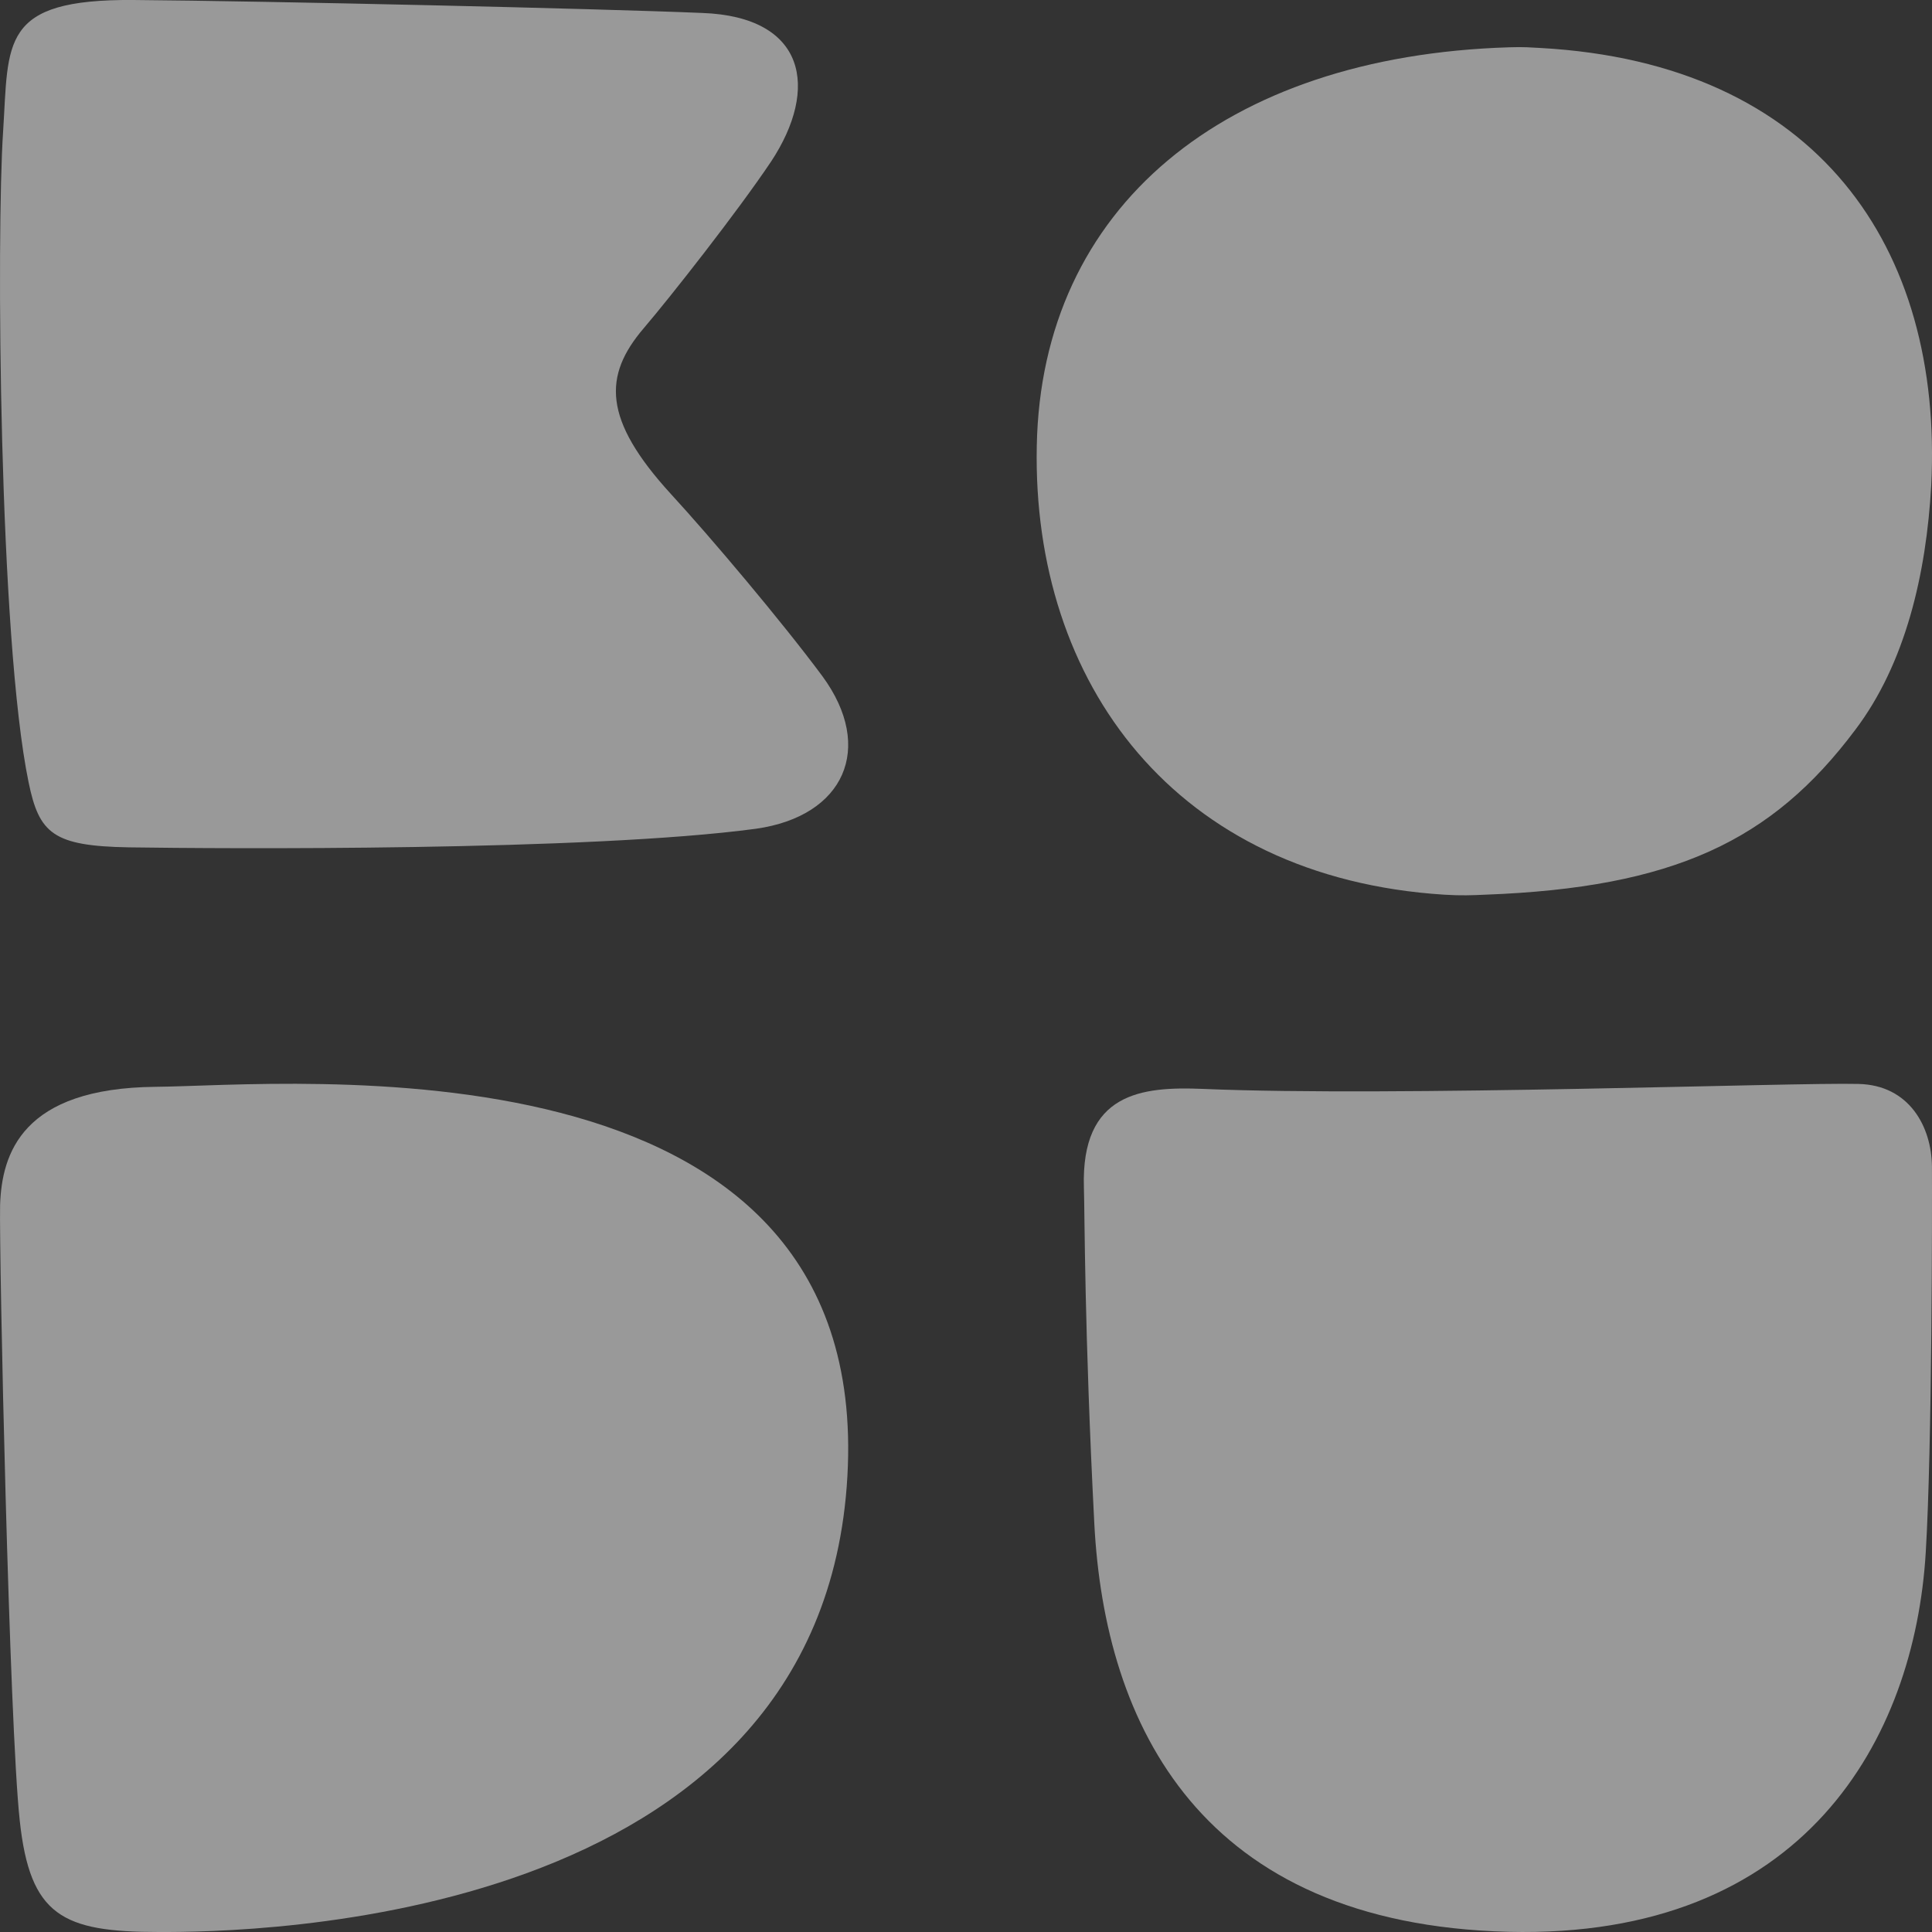
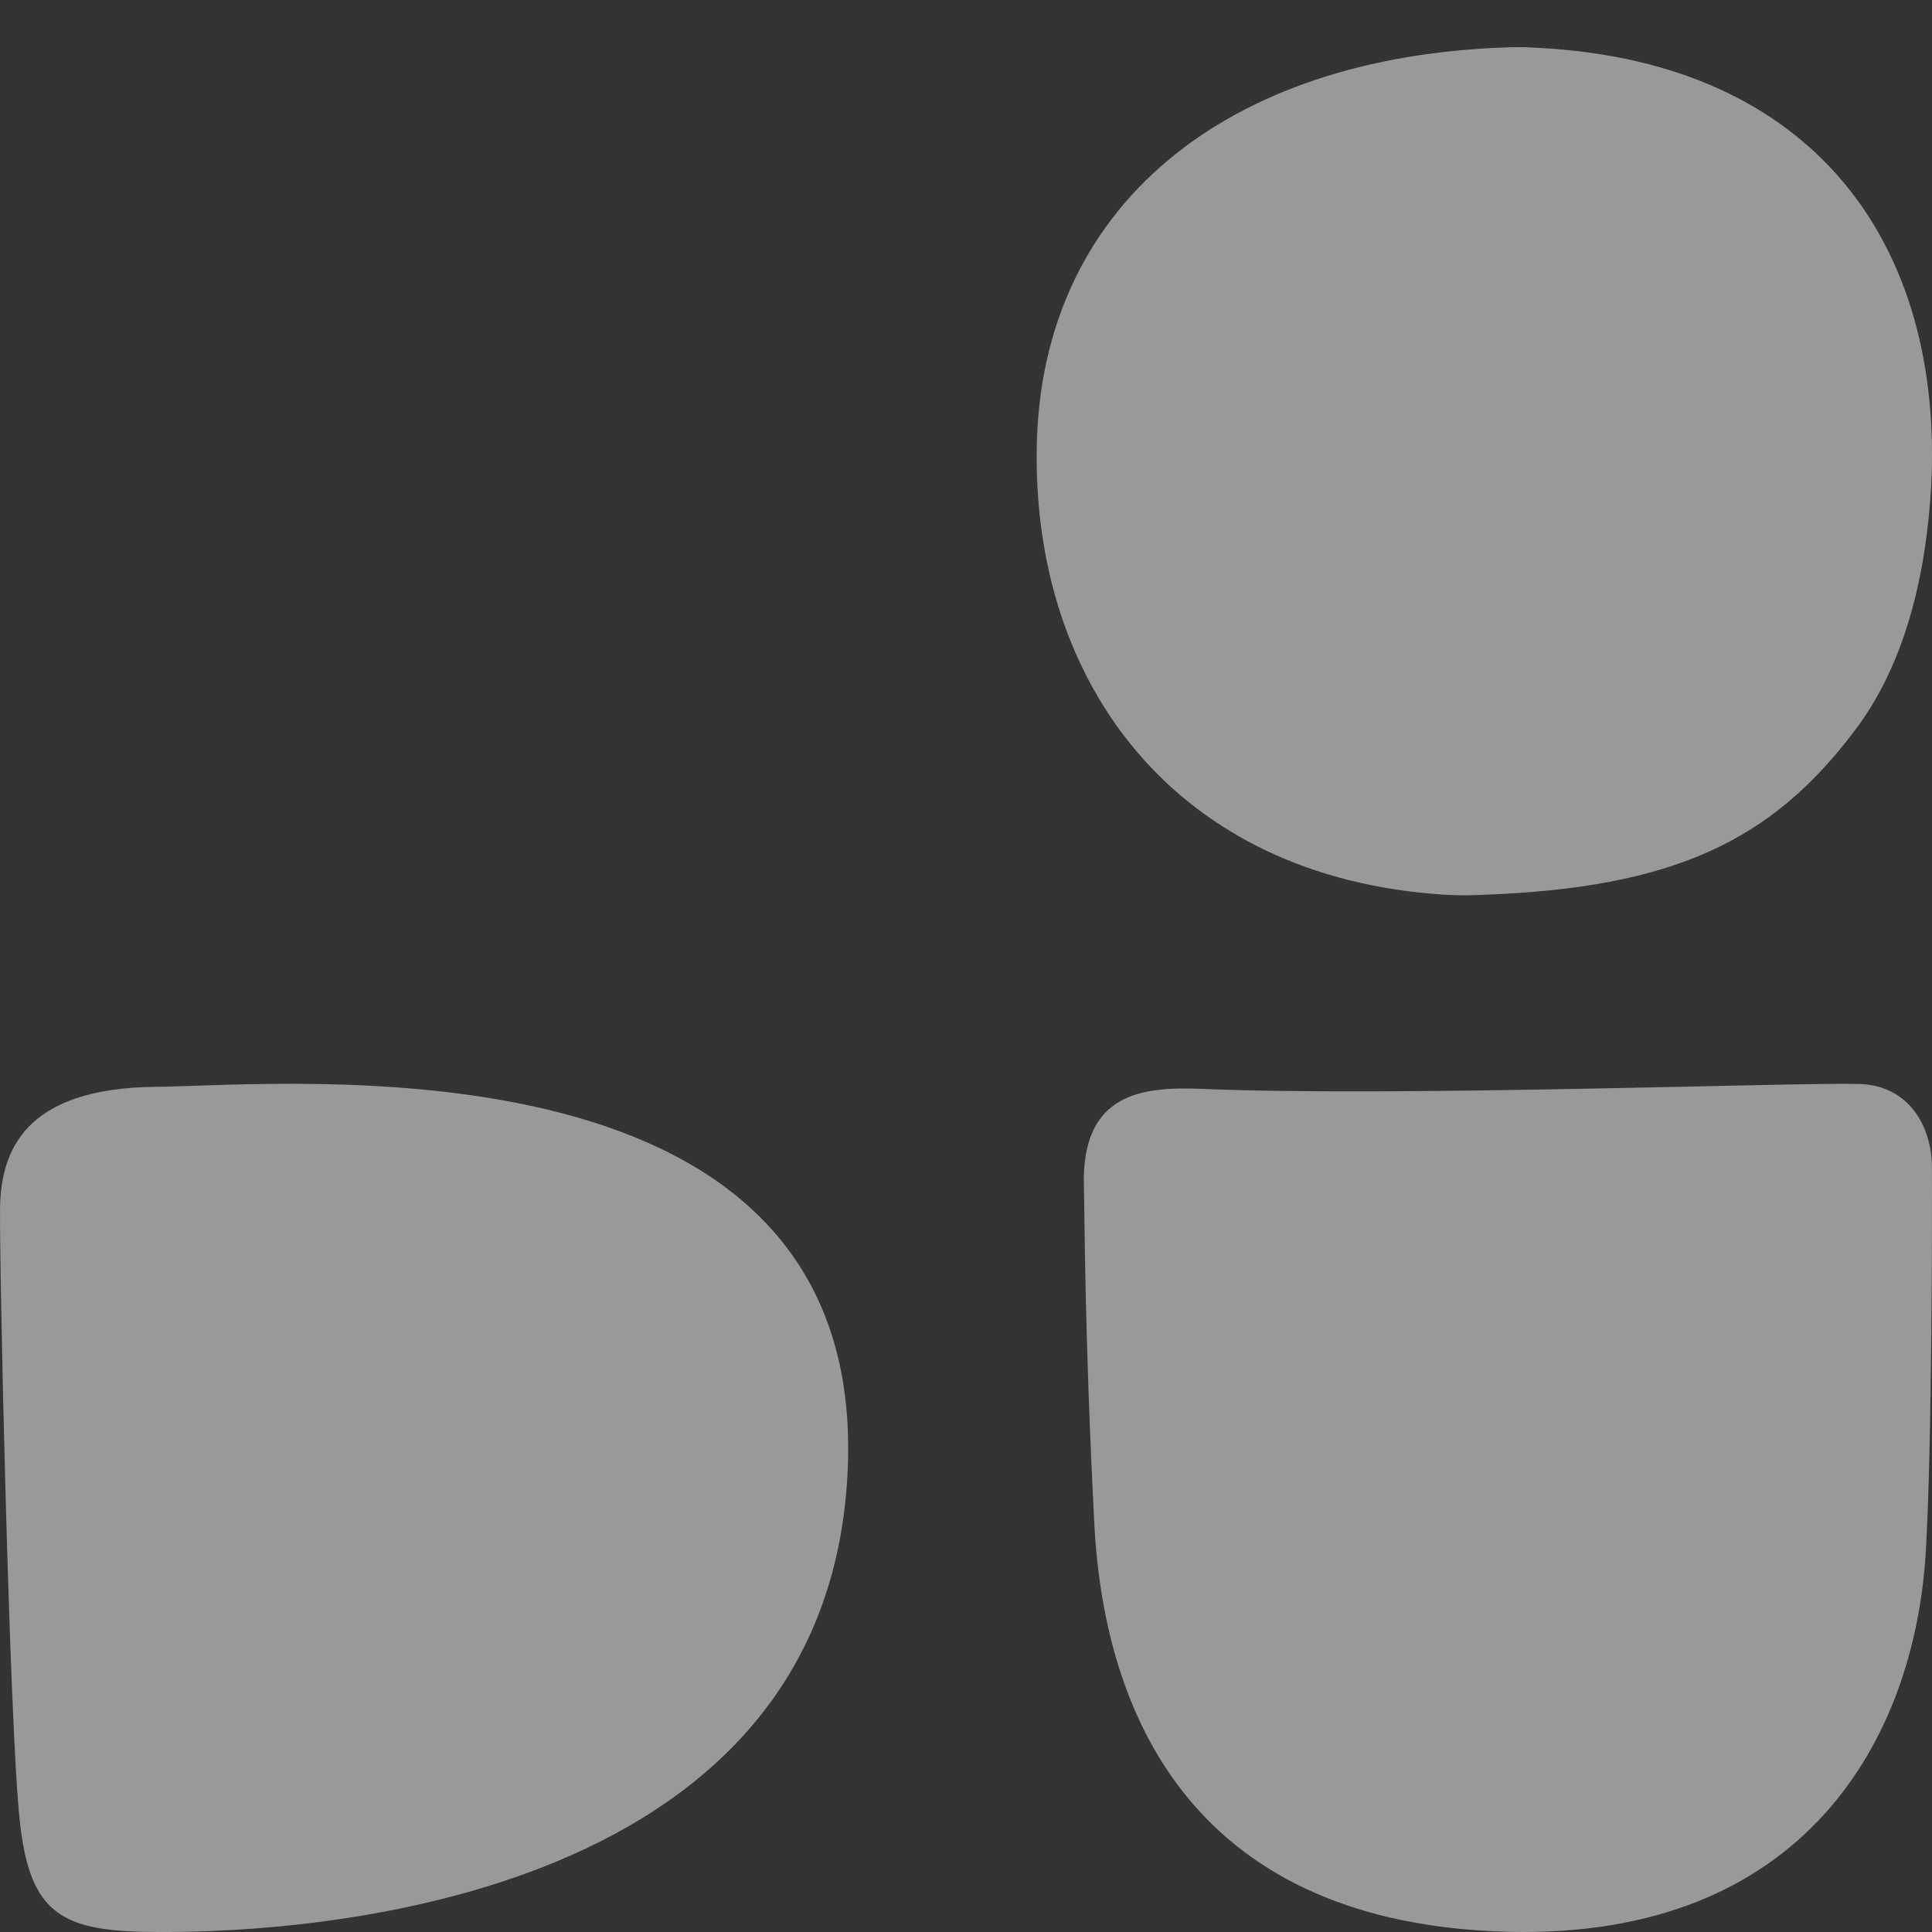
<svg xmlns="http://www.w3.org/2000/svg" width="41px" height="41px" viewBox="0 0 41 41">
  <rect x="0" y="0" width="41" height="41" fill="#333333" stroke="none" />
  <title>hoolekandeteenused</title>
  <desc>Created with Sketch.</desc>
  <defs />
  <g id="Page-1" stroke="none" stroke-width="1" fill="none" fill-rule="evenodd" opacity="0.5">
    <g id="Logos" transform="translate(-329, -309)" fill="#FFFFFF">
      <g id="TEHTUD-TÖÖD">
        <g id="hoolekandeteenused" transform="translate(329, 309)">
          <path d="M32.948,23.133 C36.889,23.37 41.149,25.7 40.996,31.992 C40.829,38.522 36.607,40.556 32.332,40.777 C28.211,40.989 25.784,40.979 25.198,40.998 C23.188,41.06 23.055,39.772 23.108,38.477 C23.282,34.381 22.967,25.937 23.003,24.558 C23.028,23.484 23.908,23.01 24.755,23.001 C25.611,22.997 30.711,22.997 32.948,23.133 Z" id="stroke" transform="translate(32, 32) rotate(-270) translate(-32, -32) " />
          <path d="M8.328,23.017 C17.865,23.552 18.008,35.7 18,37.63 C18,39.671 17.659,40.364 15.635,40.581 C13.617,40.802 3.669,41.02 2.572,40.998 C1.48,40.961 0.091,40.534 0.064,37.698 C0.041,34.905 -1.197,22.477 8.328,23.017 Z" id="stroke" transform="translate(9, 32) rotate(-270) translate(-9, -32) " />
          <path d="M40.984,10.292 C40.88,12.178 40.437,14.084 39.368,15.493 C37.606,17.843 35.519,18.839 31.509,18.987 C31.24,18.999 31.014,19.009 30.653,18.987 C24.944,18.626 21.902,14.501 22.002,9.467 C22.096,4.404 25.975,1.191 32.022,1.004 C32.346,0.992 32.495,1.009 32.689,1.018 C38.573,1.343 41.236,5.257 40.984,10.292 Z" id="stroke" />
-           <path d="M17.587,1.956 C18.066,5.5 18.011,13.345 17.982,15.267 C17.954,16.872 17.689,17.17 16.602,17.393 C13.561,18.023 4.938,18.078 2.791,17.934 C0.892,17.812 -0.022,18.008 0,15.167 C0.022,12.336 0.182,5.296 0.275,3.099 C0.354,0.898 1.873,0.61 3.428,1.636 C4.504,2.358 6.305,3.775 6.969,4.342 C7.971,5.196 8.896,5.214 10.484,3.762 C11.397,2.922 13.196,1.403 14.352,0.546 C15.87,-0.567 17.322,0.08 17.587,1.956 Z" id="stroke" transform="translate(9, 9) rotate(-270) translate(-9, -9) " />
        </g>
      </g>
    </g>
  </g>
</svg>